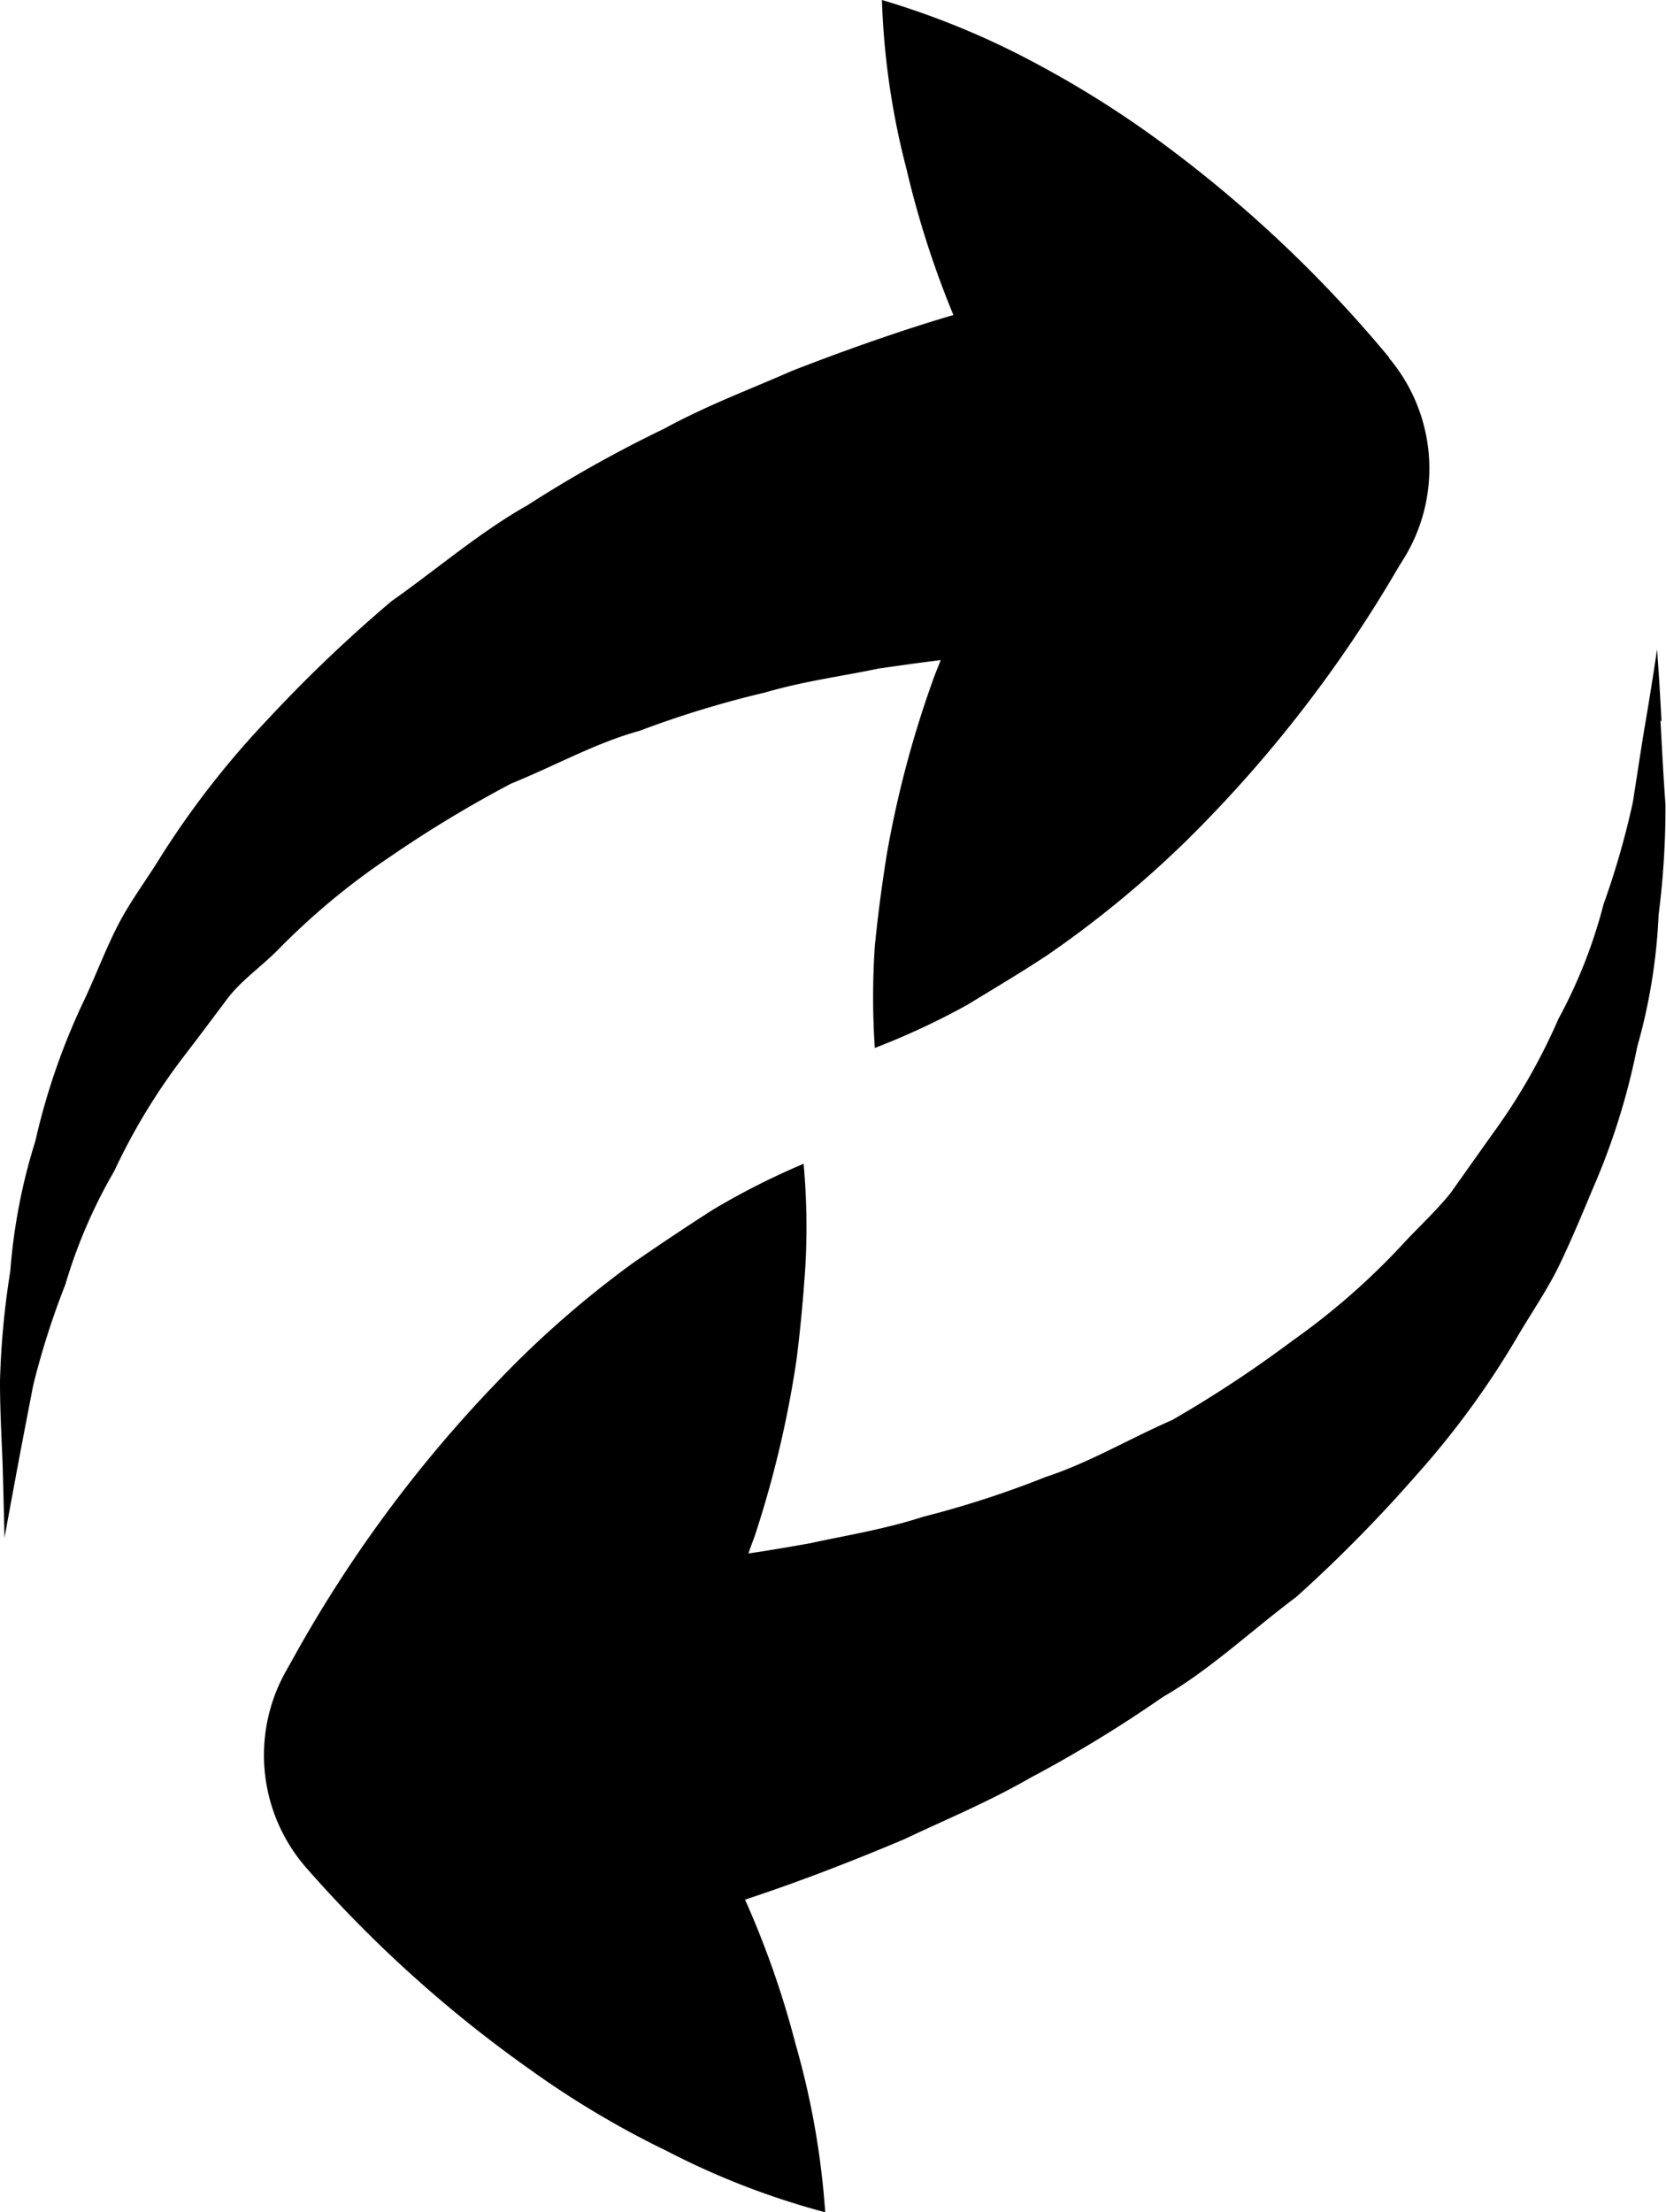
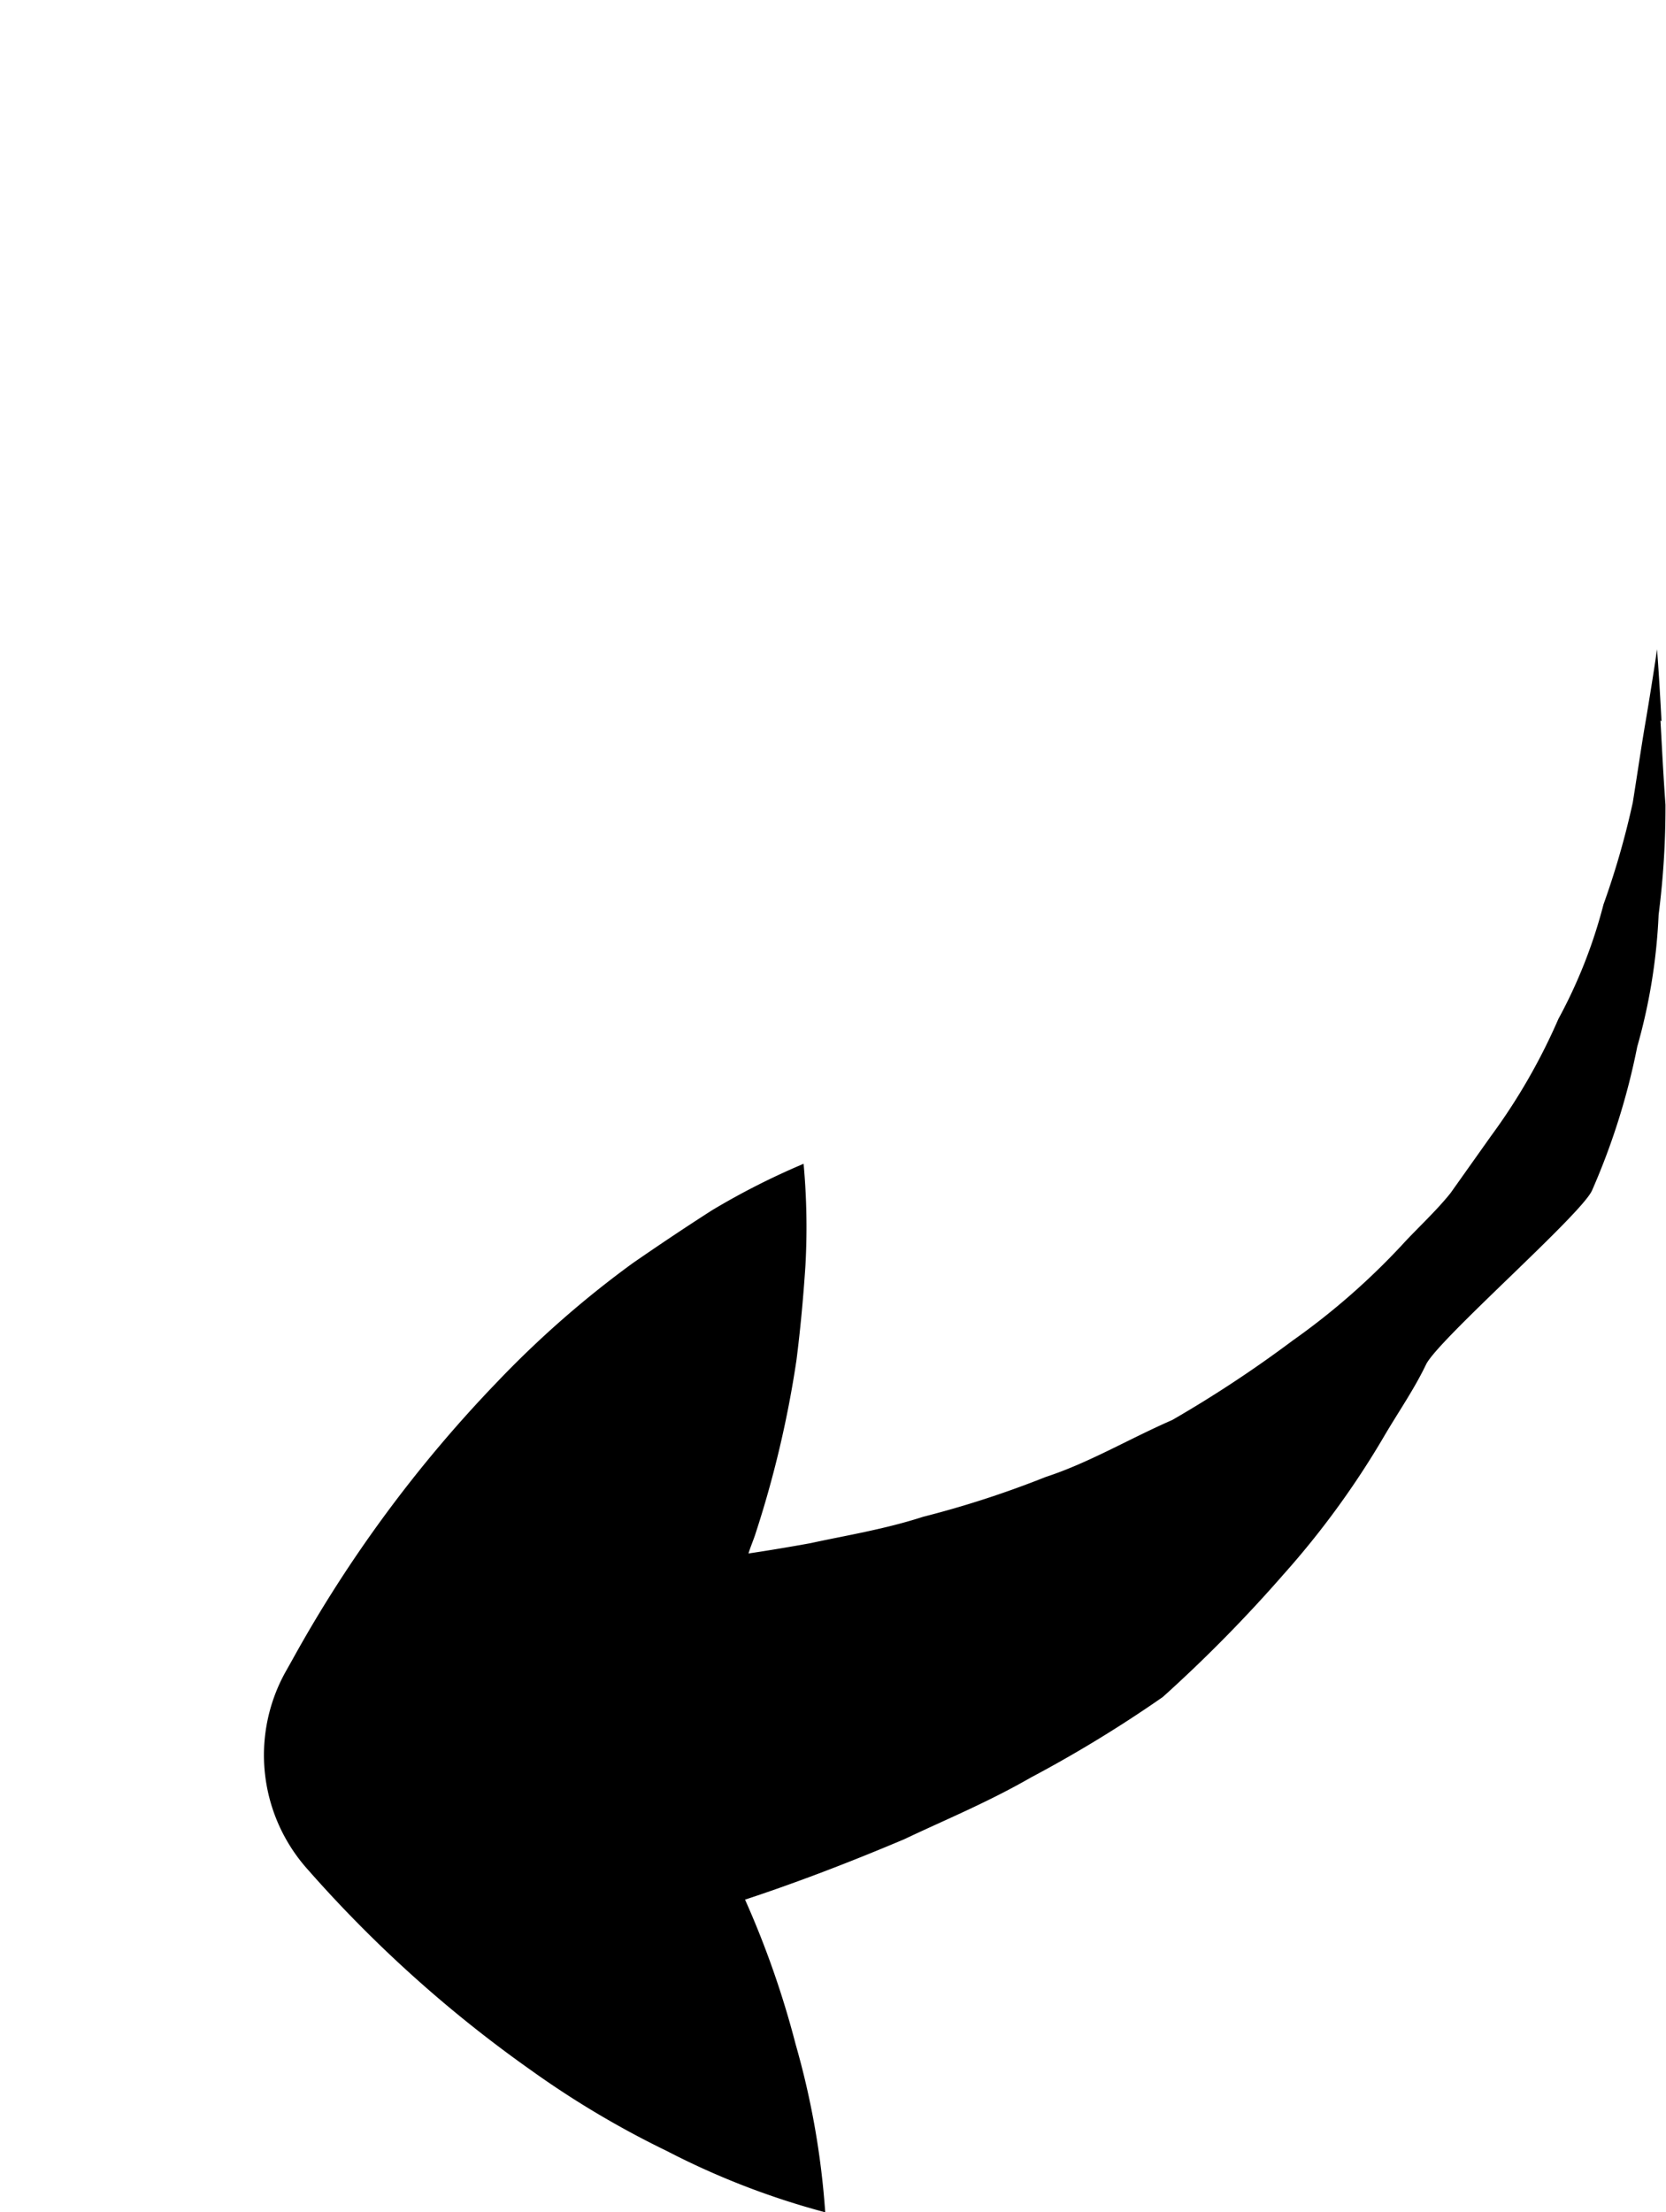
<svg xmlns="http://www.w3.org/2000/svg" id="Layer_1" data-name="Layer 1" viewBox="0 0 63.17 83.85">
  <title>give4</title>
-   <path d="M52.68,13.56A48.84,48.84,0,0,0,44.44,5.7a38.65,38.65,0,0,0-5-3.21,30.83,30.83,0,0,0-6-2.49,29,29,0,0,0,.93,6.4,35.86,35.86,0,0,0,1.78,5.54c-1.71.5-3.79,1.21-6.13,2.12-1.51.67-3.17,1.28-4.84,2.19A48.29,48.29,0,0,0,20,19.15c-1.78,1-3.43,2.42-5.16,3.64a54.33,54.33,0,0,0-4.72,4.51,33.59,33.59,0,0,0-4,5.13c-.55.9-1.19,1.74-1.66,2.66S3.62,37,3.21,37.87a25.53,25.53,0,0,0-1.87,5.38,22,22,0,0,0-.95,4.93A31.62,31.62,0,0,0,0,52.34c0,1.24.07,2.31.1,3.2.05,1.75.07,2.75.07,2.75s.18-1,.5-2.71c.16-.86.36-1.89.59-3.08a30.19,30.19,0,0,1,1.22-3.82,19.52,19.52,0,0,1,1.85-4.29A23.53,23.53,0,0,1,7,40c.53-.69,1.07-1.41,1.6-2.12S9.91,36.64,10.54,36a26.89,26.89,0,0,1,4.21-3.5,46,46,0,0,1,4.63-2.8c1.7-.69,3.2-1.54,4.87-2A38.29,38.29,0,0,1,29,26.25c1.5-.44,3-.63,4.31-.91.84-.12,1.61-.23,2.36-.32-.09.23-.18.44-.26.66a39.84,39.84,0,0,0-1.77,6.61c-.19,1.17-.35,2.36-.47,3.58a28.92,28.92,0,0,0,0,3.85,28.3,28.3,0,0,0,3.5-1.63c1-.61,2.08-1.25,3.06-1.9a40,40,0,0,0,5.28-4.35A49.44,49.44,0,0,0,53,21.54l.29-.47a6.5,6.5,0,0,0-.63-7.51" />
-   <path d="M63,27.35c-.09-1.75-.17-2.74-.17-2.74s-.14,1-.43,2.72c-.15.86-.3,1.9-.49,3.09a31.11,31.11,0,0,1-1.11,3.86,19.05,19.05,0,0,1-1.71,4.34,22.81,22.81,0,0,1-2.55,4.43L55,45.22c-.56.7-1.25,1.32-1.87,2A26.7,26.7,0,0,1,49,50.82a45.88,45.88,0,0,1-4.55,3c-1.67.73-3.15,1.62-4.8,2.16A37.49,37.49,0,0,1,35,57.49c-1.48.48-3,.72-4.27,1-.83.15-1.61.28-2.35.39.07-.23.16-.44.24-.67a40.21,40.21,0,0,0,1.58-6.66c.15-1.18.26-2.37.34-3.59a26.32,26.32,0,0,0-.07-3.85A27.76,27.76,0,0,0,27,45.87c-1,.64-2,1.31-3,2a38.08,38.08,0,0,0-5.14,4.5A50,50,0,0,0,11.09,62.9l-.27.48a6.49,6.49,0,0,0,.86,7.49,48.46,48.46,0,0,0,8.46,7.6,35.16,35.16,0,0,0,5.15,3.06,29.55,29.55,0,0,0,6,2.32,30.75,30.75,0,0,0-1.12-6.36A34.9,34.9,0,0,0,28.25,72c1.7-.56,3.75-1.32,6.06-2.3,1.49-.71,3.13-1.38,4.78-2.33a48.68,48.68,0,0,0,5-3.05c1.75-1,3.36-2.52,5.07-3.8a54.36,54.36,0,0,0,4.58-4.65,32.64,32.64,0,0,0,3.81-5.23c.54-.92,1.14-1.78,1.59-2.72S60,46,60.37,45.11a26.23,26.23,0,0,0,1.71-5.44,21.71,21.71,0,0,0,.81-5,32,32,0,0,0,.26-4.17c-.09-1.23-.14-2.31-.19-3.2" />
+   <path d="M63,27.35c-.09-1.75-.17-2.74-.17-2.74s-.14,1-.43,2.72c-.15.86-.3,1.9-.49,3.09a31.11,31.11,0,0,1-1.11,3.86,19.05,19.05,0,0,1-1.71,4.34,22.81,22.81,0,0,1-2.55,4.43L55,45.22c-.56.7-1.25,1.32-1.87,2A26.7,26.7,0,0,1,49,50.82a45.88,45.88,0,0,1-4.55,3c-1.67.73-3.15,1.62-4.8,2.16A37.49,37.49,0,0,1,35,57.49c-1.48.48-3,.72-4.27,1-.83.15-1.61.28-2.35.39.07-.23.16-.44.24-.67a40.21,40.21,0,0,0,1.58-6.66c.15-1.18.26-2.37.34-3.59a26.32,26.32,0,0,0-.07-3.85A27.76,27.76,0,0,0,27,45.87c-1,.64-2,1.31-3,2a38.08,38.08,0,0,0-5.14,4.5A50,50,0,0,0,11.09,62.9l-.27.48a6.49,6.49,0,0,0,.86,7.49,48.46,48.46,0,0,0,8.46,7.6,35.16,35.16,0,0,0,5.15,3.06,29.55,29.55,0,0,0,6,2.32,30.75,30.75,0,0,0-1.12-6.36A34.9,34.9,0,0,0,28.25,72c1.7-.56,3.75-1.32,6.06-2.3,1.49-.71,3.13-1.38,4.78-2.33a48.68,48.68,0,0,0,5-3.05a54.36,54.36,0,0,0,4.58-4.65,32.64,32.64,0,0,0,3.81-5.23c.54-.92,1.14-1.78,1.59-2.72S60,46,60.37,45.11a26.23,26.23,0,0,0,1.71-5.44,21.71,21.71,0,0,0,.81-5,32,32,0,0,0,.26-4.17c-.09-1.23-.14-2.31-.19-3.2" />
</svg>